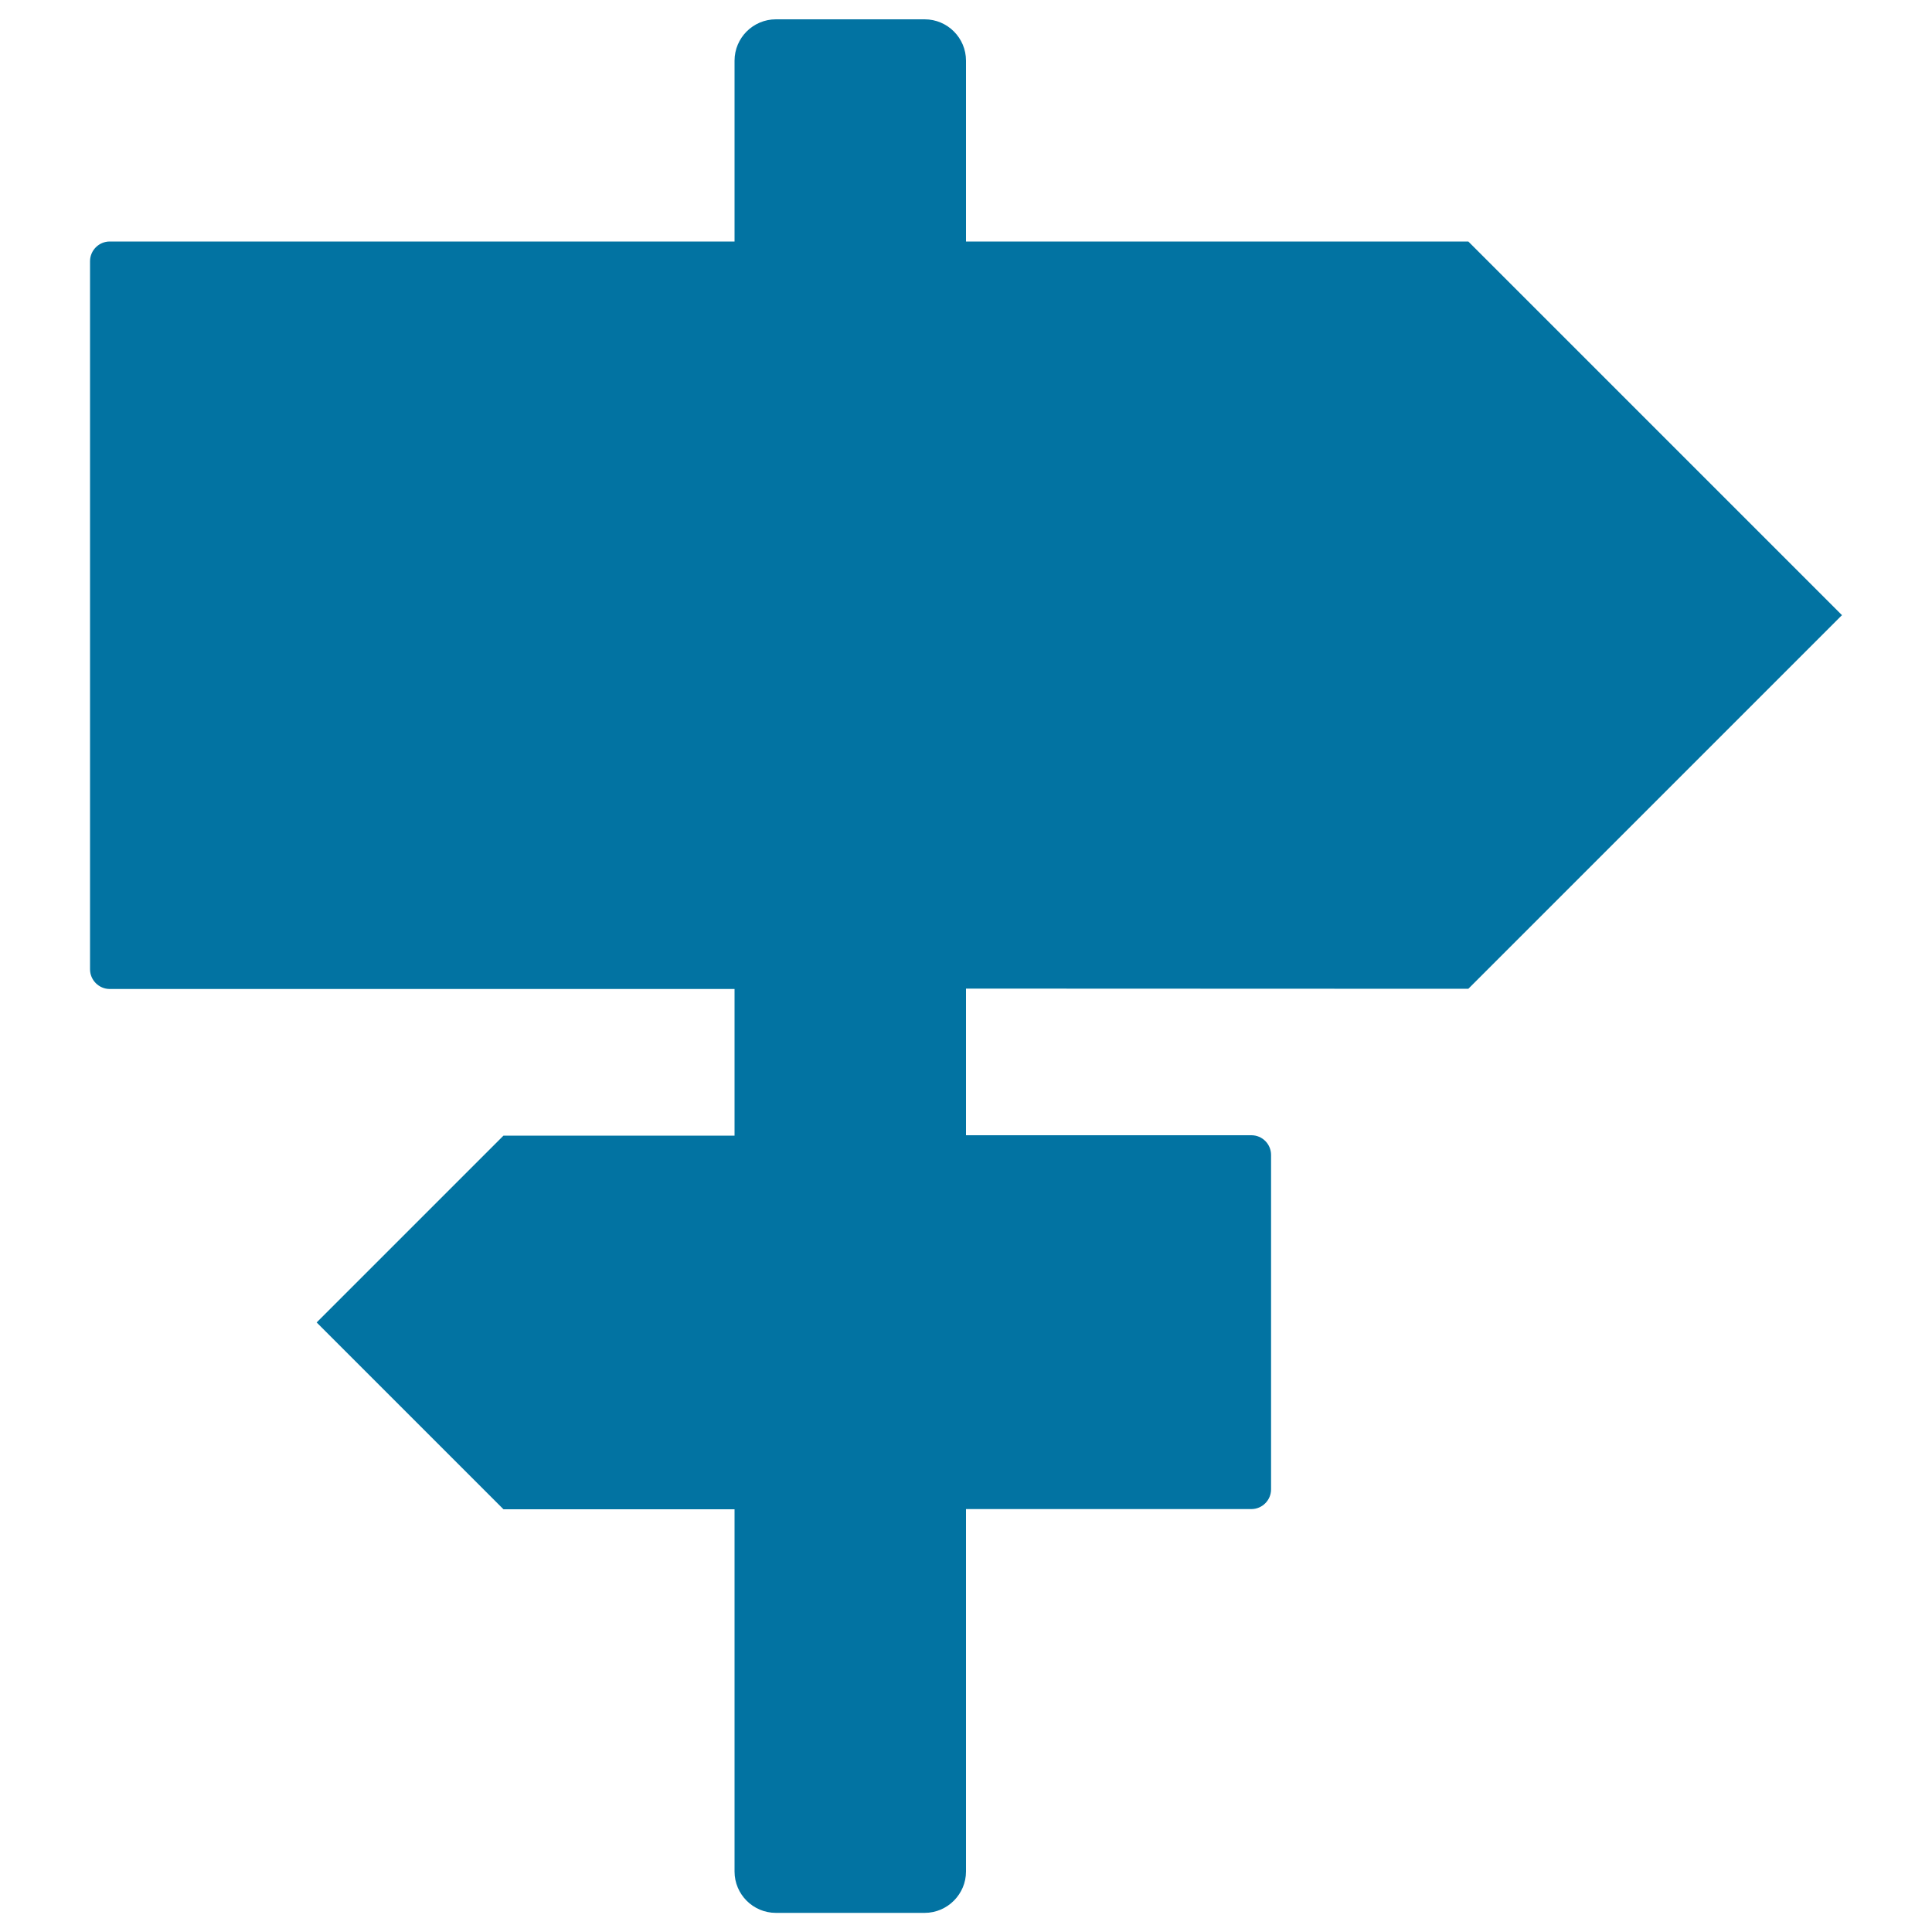
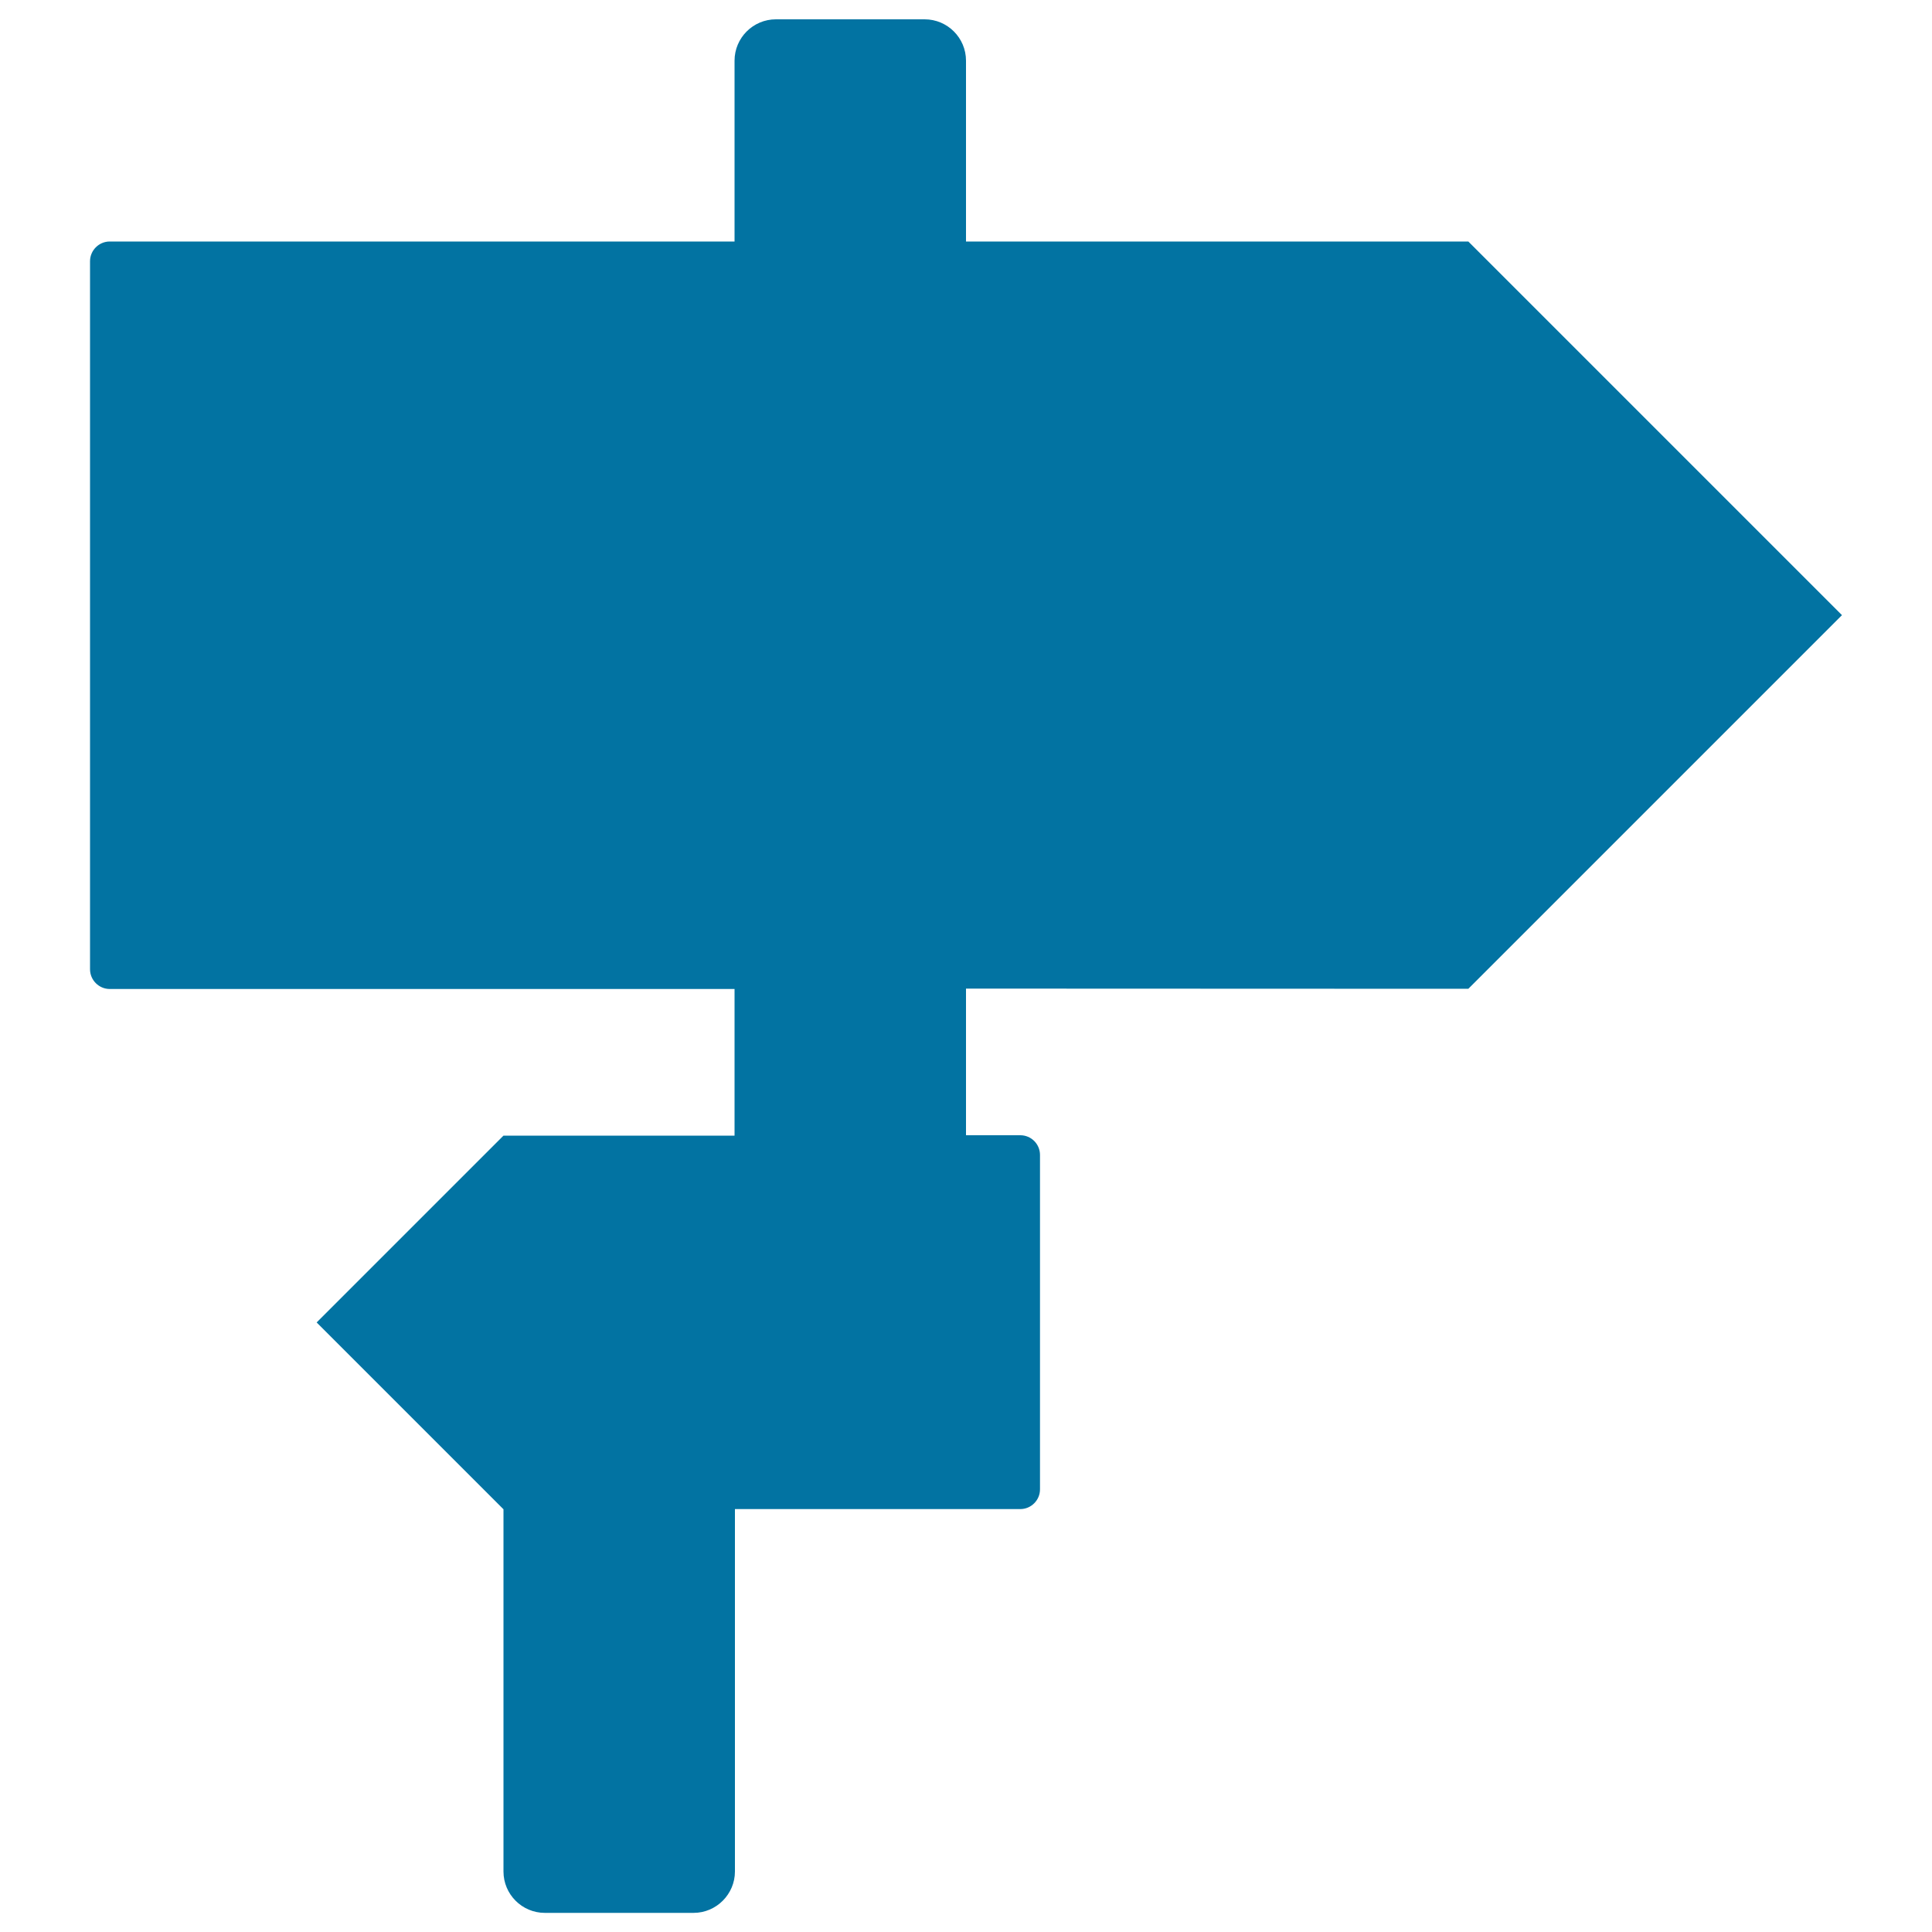
<svg xmlns="http://www.w3.org/2000/svg" viewBox="0 0 1000 1000" style="fill:#0273a2">
  <title>Directions Signs Outlines SVG icon</title>
  <g>
    <g>
-       <path d="M760,511.8l193.4-193.4L760,125H500V31.4c0-11.8-9.6-21.4-21.4-21.4h-77c-11.8,0-21.4,9.6-21.4,21.4V125H56.8c-5.6,0-10.2,4.6-10.2,10.2v366.5c0,5.6,4.6,10.2,10.2,10.2h323.4v75.9H260.6l-96.7,96.7l96.7,96.7h119.6v187.5c0,11.8,9.6,21.4,21.4,21.4h77c11.8,0,21.4-9.7,21.4-21.4V781.1h147.7c5.6,0,10.2-4.6,10.2-10.2V597.8c0-5.6-4.5-10.2-10.2-10.2H500v-75.9L760,511.8L760,511.8z" />
+       <path d="M760,511.8l193.4-193.4L760,125H500V31.4c0-11.8-9.6-21.4-21.4-21.4h-77c-11.8,0-21.4,9.6-21.4,21.4V125H56.8c-5.6,0-10.2,4.6-10.2,10.2v366.5c0,5.6,4.6,10.2,10.2,10.2h323.4v75.9H260.6l-96.7,96.7l96.7,96.7v187.5c0,11.8,9.6,21.4,21.4,21.4h77c11.8,0,21.4-9.7,21.4-21.4V781.1h147.7c5.6,0,10.2-4.6,10.2-10.2V597.8c0-5.6-4.5-10.2-10.2-10.2H500v-75.9L760,511.8L760,511.8z" />
    </g>
  </g>
</svg>